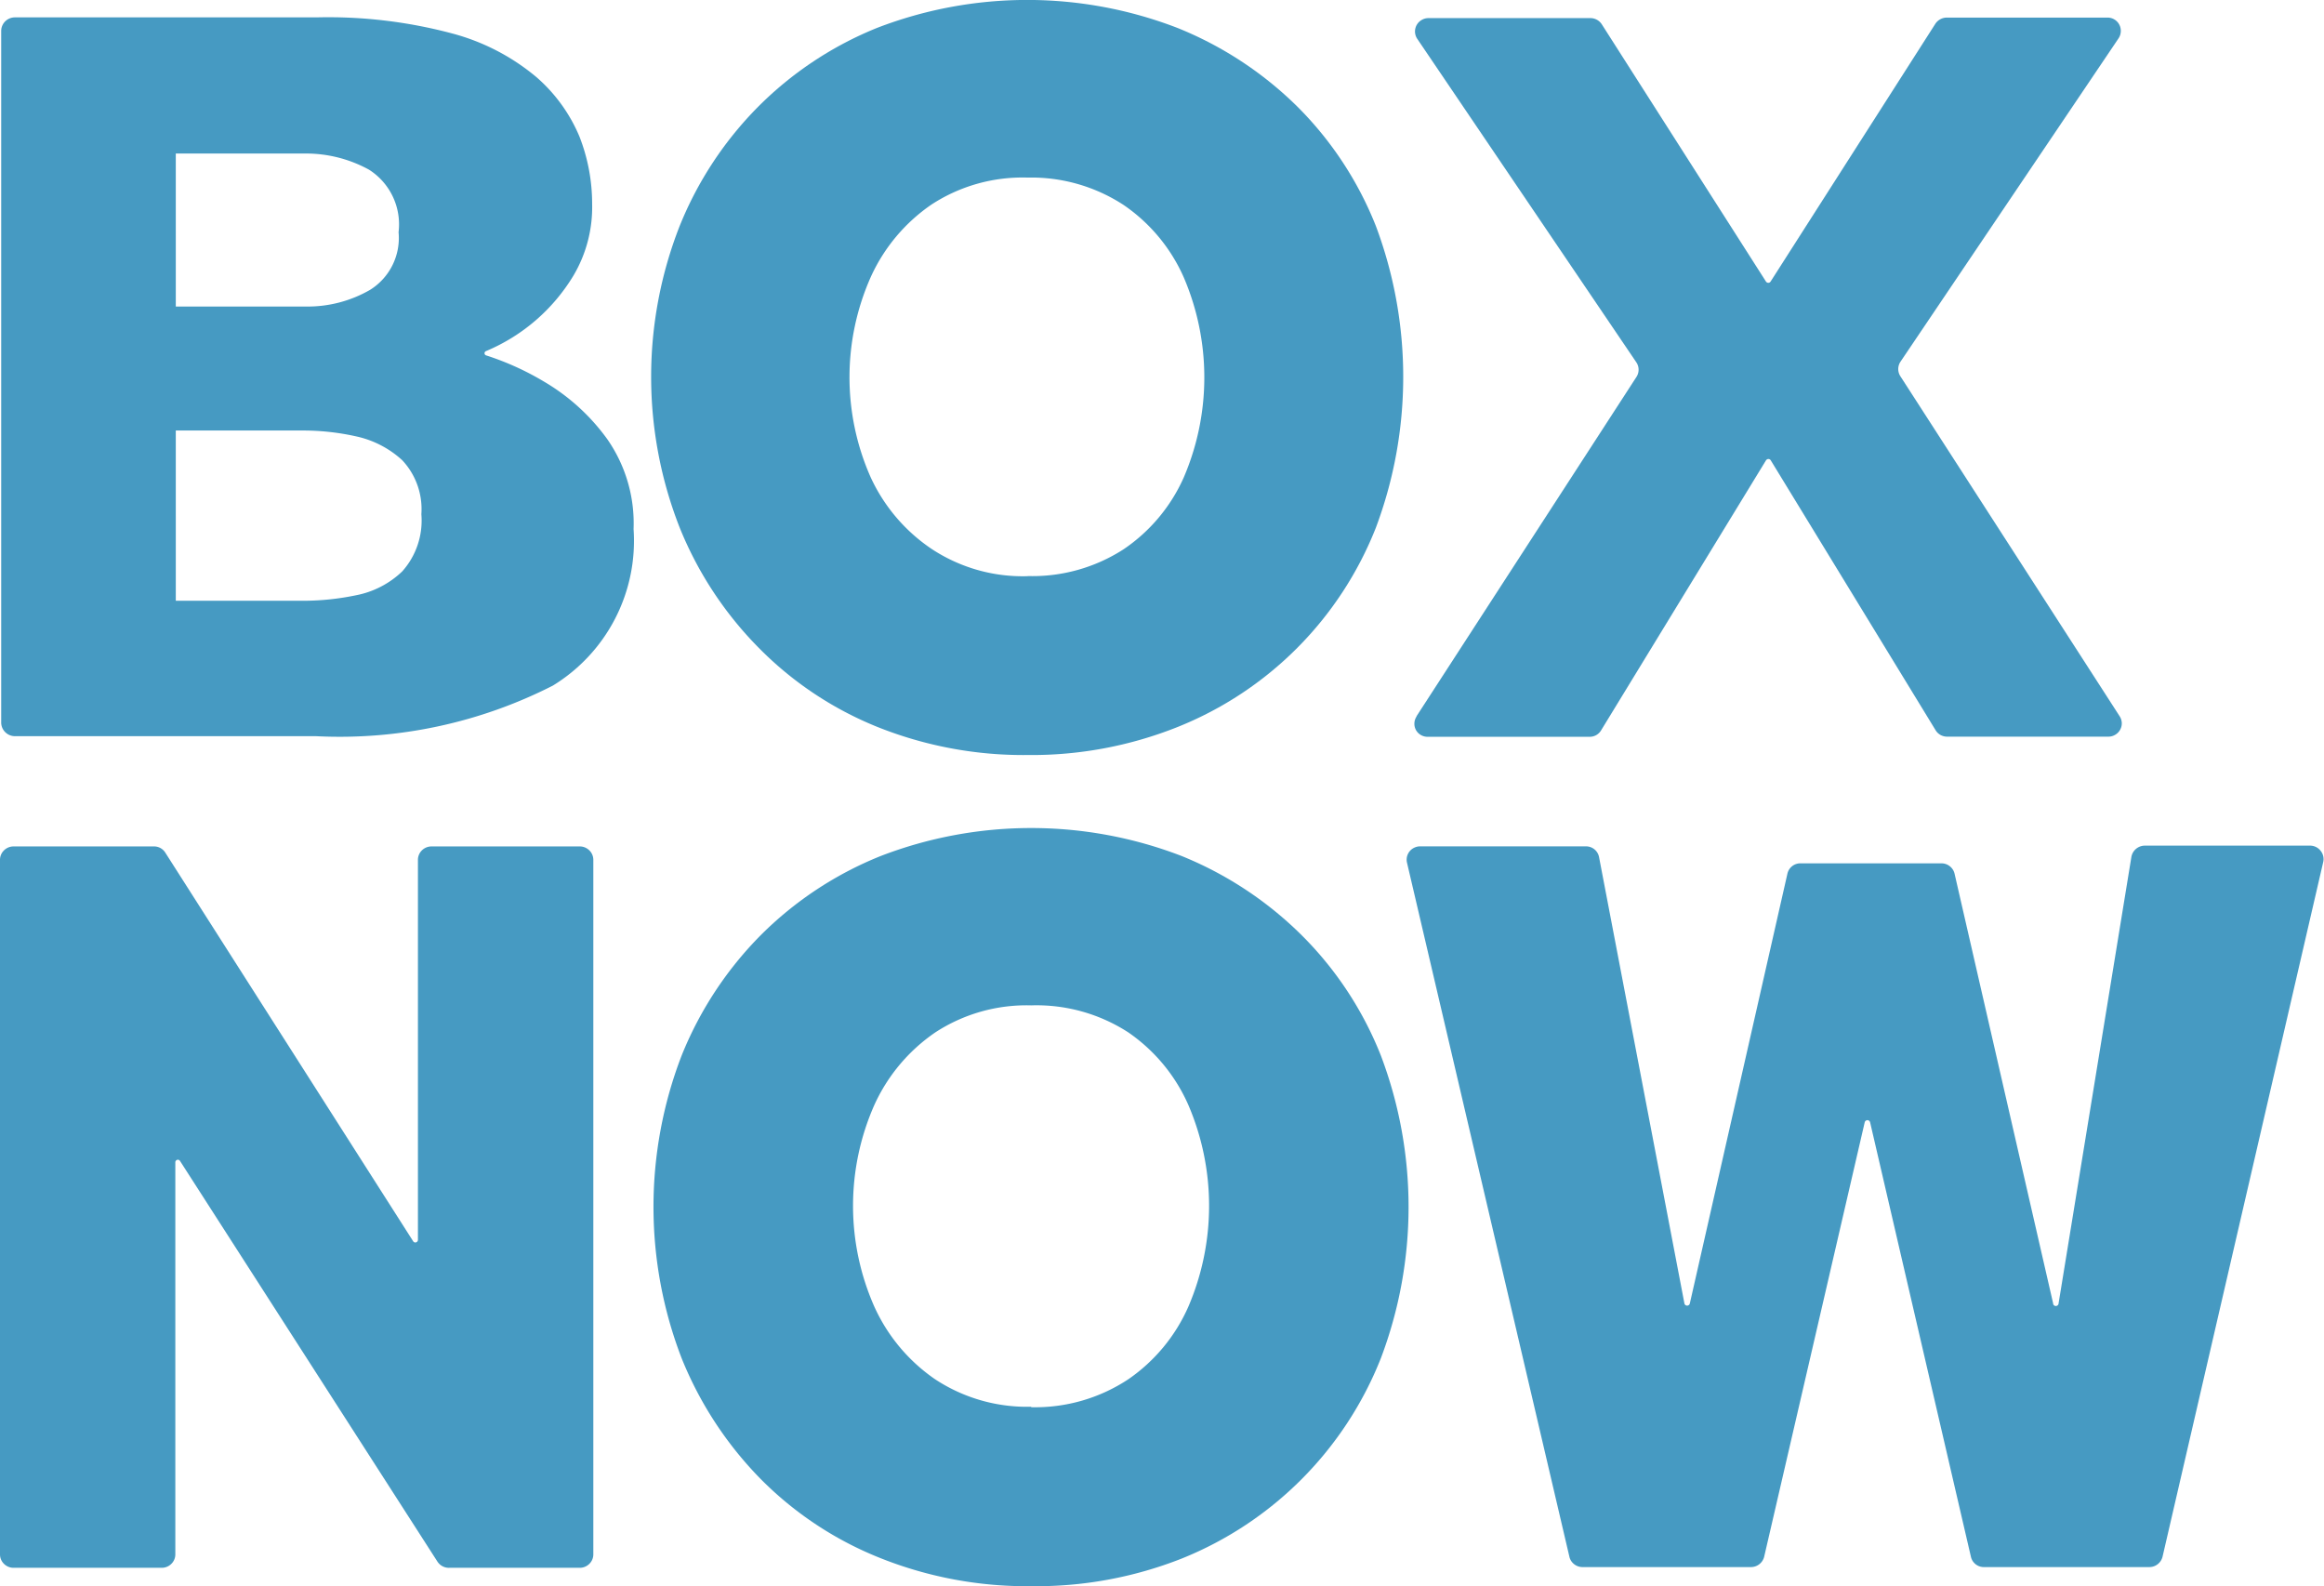
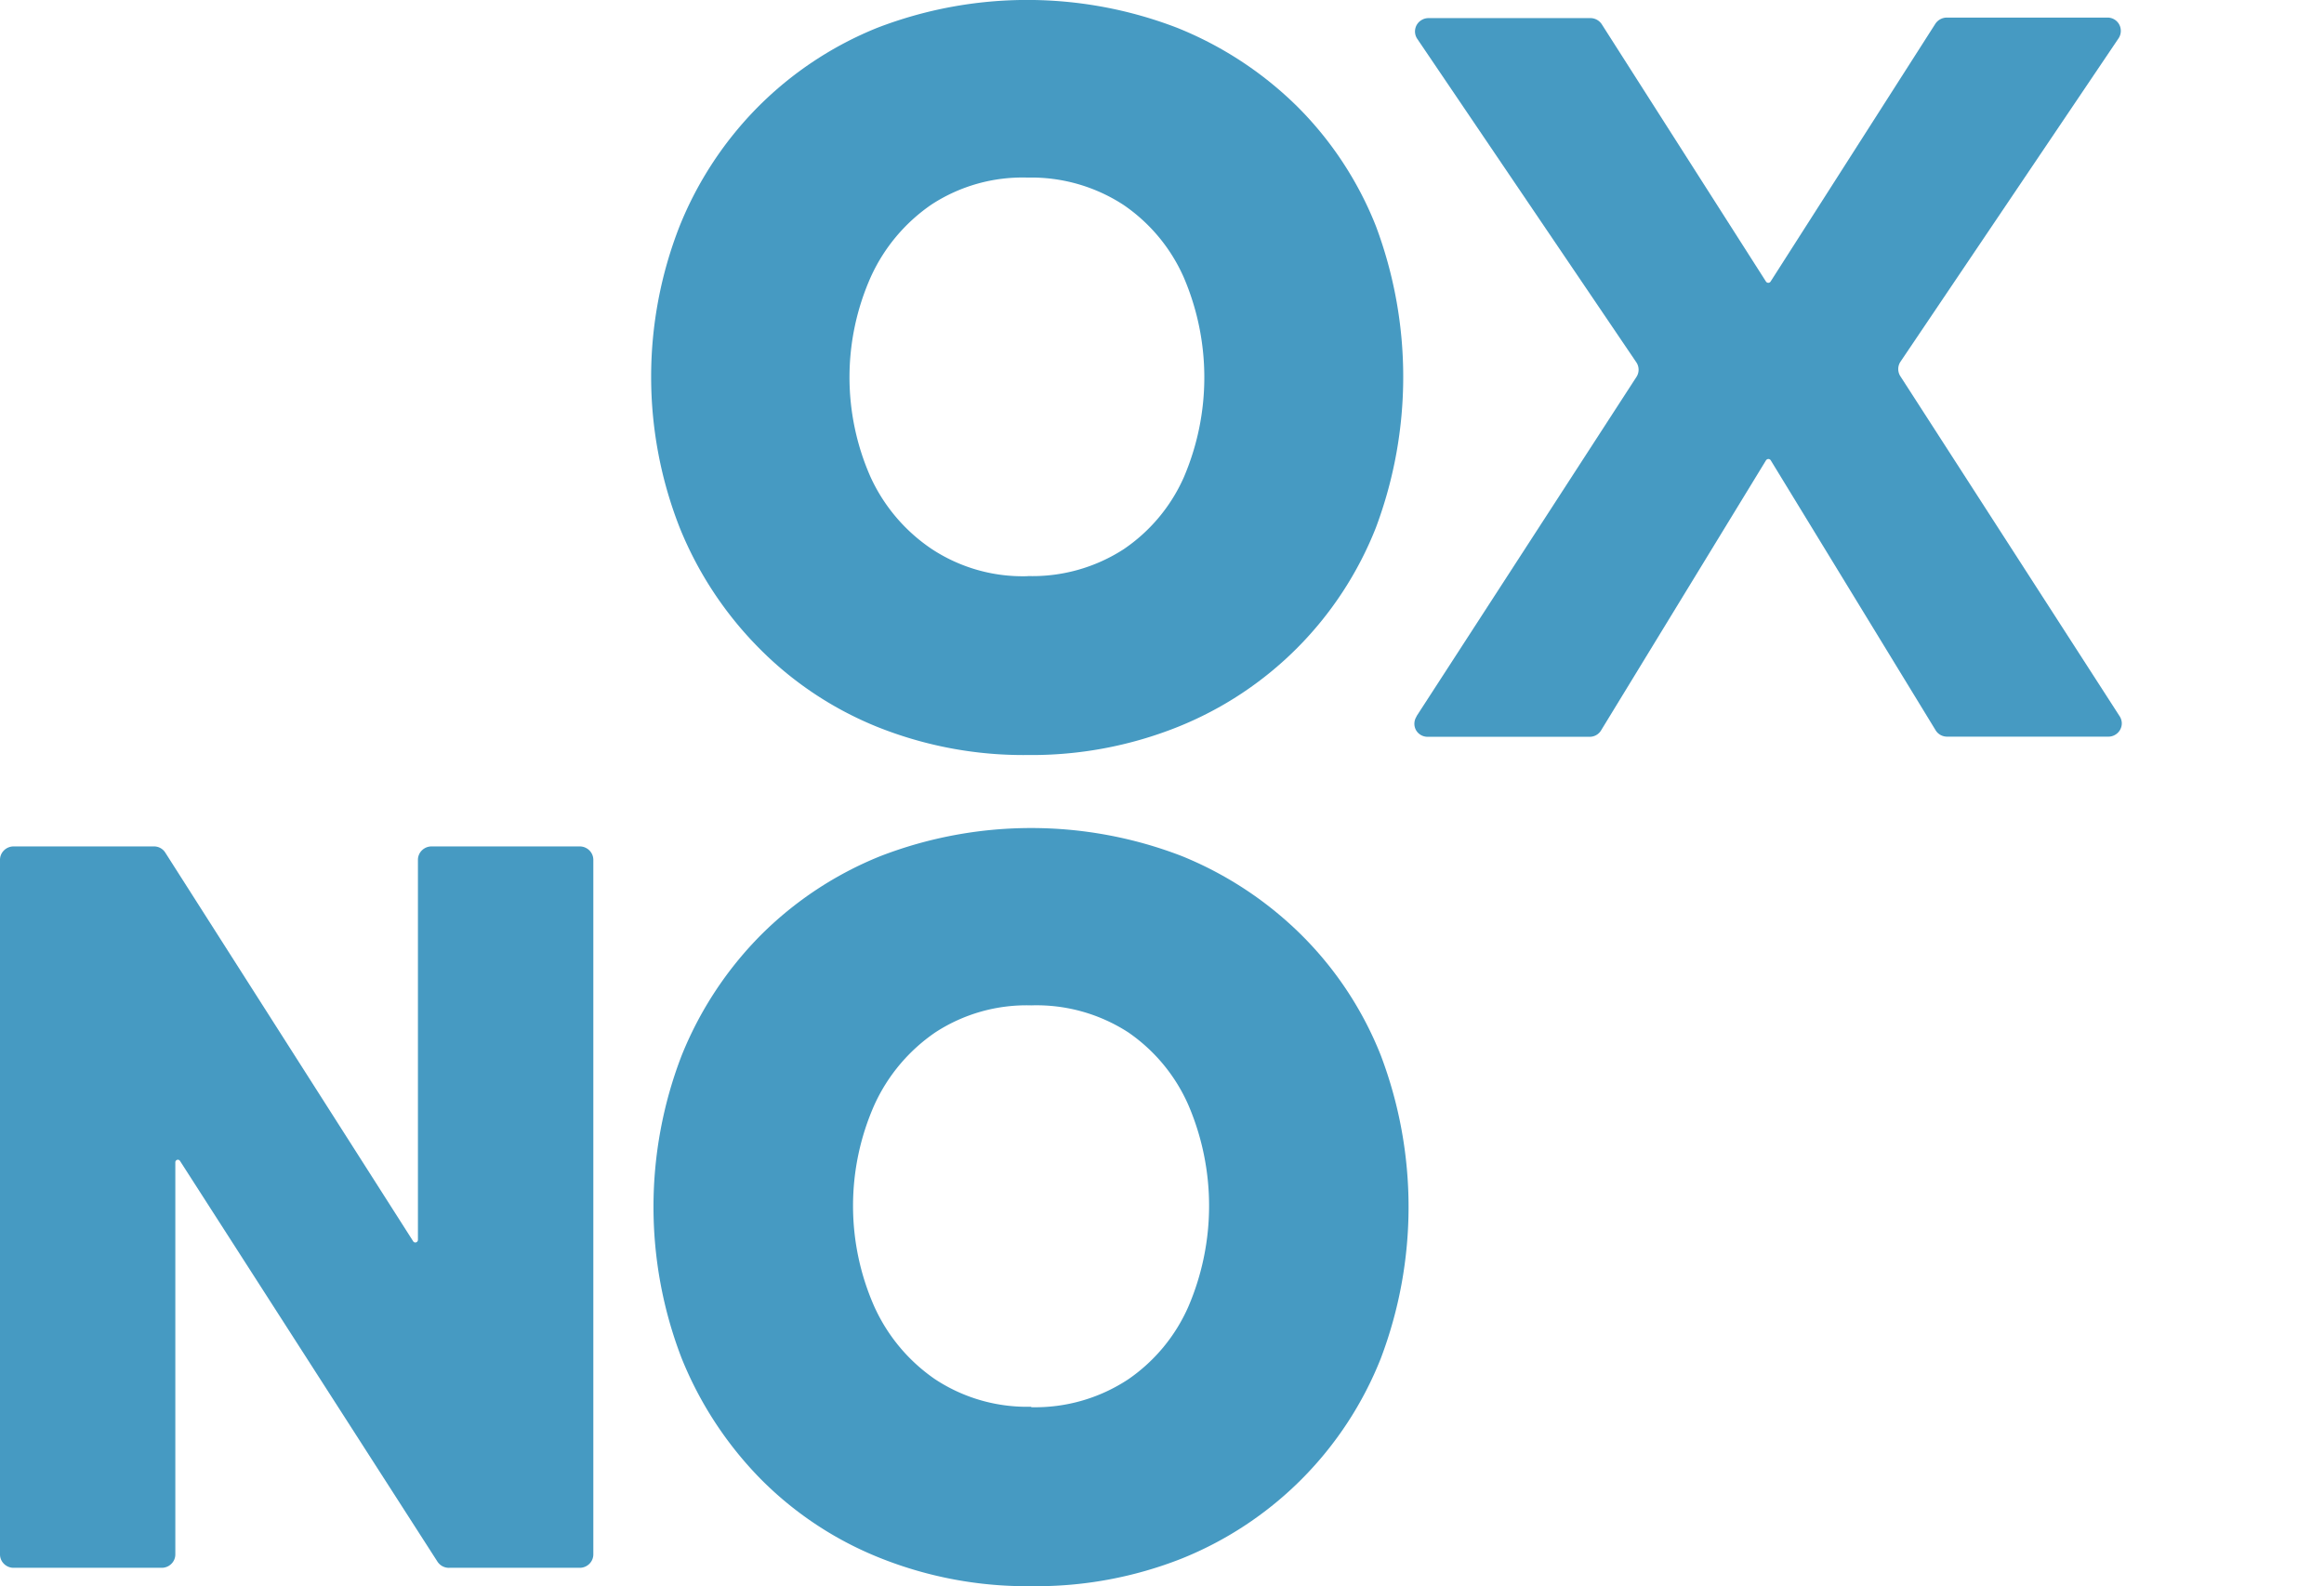
<svg xmlns="http://www.w3.org/2000/svg" width="35.166" height="24" viewBox="0 0 35.166 24">
  <g id="boxnow-logo" transform="translate(-10.754 -10.116)">
-     <path id="Path_333" data-name="Path 333" d="M10.815,21.683V11.212a.205.205,0,0,1,.061-.144.208.208,0,0,1,.145-.06h4.564a7.273,7.273,0,0,1,2.057.244,3.3,3.3,0,0,1,1.271.659,2.44,2.44,0,0,1,.652.9,2.792,2.792,0,0,1,.192,1.018,2.031,2.031,0,0,1-.281,1.083,2.815,2.815,0,0,1-1.324,1.145.035.035,0,0,0-.017.013.034.034,0,0,0,.017.052,4.226,4.226,0,0,1,.882.4,3.138,3.138,0,0,1,.95.865,2.226,2.226,0,0,1,.4,1.363,2.567,2.567,0,0,1-1.222,2.369,7.106,7.106,0,0,1-3.582.765H11.022a.209.209,0,0,1-.146-.061A.207.207,0,0,1,10.815,21.683Zm2.642-6.3h1.964a1.889,1.889,0,0,0,.977-.253.925.925,0,0,0,.43-.872.979.979,0,0,0-.448-.946,1.981,1.981,0,0,0-.959-.244H13.457Zm0,4.452H15.4a3.931,3.931,0,0,0,.783-.083,1.388,1.388,0,0,0,.7-.361,1.153,1.153,0,0,0,.29-.865,1.08,1.08,0,0,0-.29-.818,1.5,1.5,0,0,0-.7-.361,3.7,3.7,0,0,0-.783-.088H13.457Z" transform="translate(-0.043 -0.629)" fill="#469ac2" />
    <path id="Path_334" data-name="Path 334" d="M50.088,21.54a5.947,5.947,0,0,1-2.271-.424,5.3,5.3,0,0,1-1.8-1.2A5.521,5.521,0,0,1,44.823,18.1a6.246,6.246,0,0,1,0-4.566,5.453,5.453,0,0,1,1.189-1.805,5.388,5.388,0,0,1,1.8-1.192,6.317,6.317,0,0,1,4.539,0A5.5,5.5,0,0,1,54.17,11.73a5.312,5.312,0,0,1,1.187,1.805,6.5,6.5,0,0,1,0,4.566,5.368,5.368,0,0,1-3,3.015A5.96,5.96,0,0,1,50.088,21.54Zm0-2.708a2.54,2.54,0,0,0,1.453-.406,2.572,2.572,0,0,0,.908-1.083,3.838,3.838,0,0,0,0-3.033,2.594,2.594,0,0,0-.908-1.092,2.552,2.552,0,0,0-1.453-.415,2.518,2.518,0,0,0-1.452.406,2.656,2.656,0,0,0-.919,1.092,3.734,3.734,0,0,0-.005,3.035,2.633,2.633,0,0,0,.919,1.083,2.5,2.5,0,0,0,1.458.415Z" transform="translate(-23.784)" fill="#469ac2" />
    <path id="Path_335" data-name="Path 335" d="M83.85,21.6l3.326-5.131a.2.2,0,0,0,0-.222l-3.314-4.893a.2.2,0,0,1,.064-.287.2.2,0,0,1,.105-.029h2.44a.206.206,0,0,1,.182.094l2.484,3.892a.043.043,0,0,0,.015.014.042.042,0,0,0,.04,0,.041.041,0,0,0,.015-.014l2.493-3.9a.209.209,0,0,1,.173-.094h2.433a.2.2,0,0,1,.2.213.2.2,0,0,1-.033.1l-3.3,4.893a.2.2,0,0,0,0,.224L94.488,21.6a.2.2,0,0,1,.033.1.2.2,0,0,1-.1.182.2.2,0,0,1-.1.028h-2.44a.207.207,0,0,1-.1-.024.2.2,0,0,1-.077-.073L89.21,17.73a.04.04,0,0,0-.015-.015.042.042,0,0,0-.021-.006.041.041,0,0,0-.021.006.043.043,0,0,0-.016.015l-2.493,4.082a.2.2,0,0,1-.182.1h-2.44a.2.2,0,0,1-.18-.1.2.2,0,0,1,.008-.207Z" transform="translate(-51.661 -0.648)" fill="#469ac2" />
-     <path id="Path_336" data-name="Path 336" d="M10.754,64.546V54.039a.2.2,0,0,1,.06-.144.206.206,0,0,1,.145-.06h2.126a.2.2,0,0,1,.169.092l3.753,5.884a.038.038,0,0,0,.063,0,.038.038,0,0,0,.008-.023V54.039a.2.2,0,0,1,.061-.145.206.206,0,0,1,.146-.059h2.242a.206.206,0,0,1,.145.06.2.2,0,0,1,.06.144V64.546a.2.2,0,0,1-.06.144.206.206,0,0,1-.145.06H17.555a.206.206,0,0,1-.182-.094l-3.895-6.062a.038.038,0,0,0-.043-.017.038.038,0,0,0-.02.014.038.038,0,0,0-.008.023v5.932a.2.2,0,0,1-.061.145.206.206,0,0,1-.146.059H10.959a.206.206,0,0,1-.145-.06A.2.2,0,0,1,10.754,64.546Z" transform="translate(0 -30.912)" fill="#469ac2" />
-     <path id="Path_337" data-name="Path 337" d="M85.885,64.567,83.426,54.058a.2.2,0,0,1,.11-.23.2.2,0,0,1,.089-.02h2.507a.2.2,0,0,1,.2.166l1.291,6.75a.042.042,0,0,0,.041.033.042.042,0,0,0,.026-.009.041.041,0,0,0,.015-.024l1.476-6.5a.2.2,0,0,1,.2-.159h2.13a.2.2,0,0,1,.128.044.2.2,0,0,1,.072.113l1.491,6.5a.041.041,0,0,0,.012.029.042.042,0,0,0,.071-.029l1.1-6.745a.205.205,0,0,1,.068-.128.208.208,0,0,1,.136-.052h2.5a.205.205,0,0,1,.089.02.2.2,0,0,1,.071.057.2.2,0,0,1,.04.172L94.858,64.556a.206.206,0,0,1-.2.157h-2.5a.2.2,0,0,1-.2-.157l-1.525-6.572a.041.041,0,0,0-.015-.024.042.042,0,0,0-.052,0,.041.041,0,0,0-.015.024L88.83,64.556a.206.206,0,0,1-.2.157H86.088a.206.206,0,0,1-.127-.039A.2.2,0,0,1,85.885,64.567Z" transform="translate(-51.381 -30.886)" fill="#469ac2" />
+     <path id="Path_336" data-name="Path 336" d="M10.754,64.546V54.039a.2.2,0,0,1,.06-.144.206.206,0,0,1,.145-.06h2.126a.2.2,0,0,1,.169.092l3.753,5.884a.038.038,0,0,0,.063,0,.038.038,0,0,0,.008-.023V54.039a.2.2,0,0,1,.061-.145.206.206,0,0,1,.146-.059h2.242a.206.206,0,0,1,.145.06.2.2,0,0,1,.06.144V64.546a.2.2,0,0,1-.06.144.206.206,0,0,1-.145.06H17.555a.206.206,0,0,1-.182-.094l-3.895-6.062a.038.038,0,0,0-.043-.017.038.038,0,0,0-.02.014.038.038,0,0,0-.008.023v5.932a.2.2,0,0,1-.061.145.206.206,0,0,1-.146.059H10.959a.206.206,0,0,1-.145-.06A.2.2,0,0,1,10.754,64.546" transform="translate(0 -30.912)" fill="#469ac2" />
    <path id="Path_338" data-name="Path 338" d="M50.229,64.357a5.985,5.985,0,0,1-2.279-.424,5.307,5.307,0,0,1-1.816-1.2,5.582,5.582,0,0,1-1.193-1.823,6.37,6.37,0,0,1,0-4.584,5.5,5.5,0,0,1,1.193-1.816,5.416,5.416,0,0,1,1.816-1.2,6.335,6.335,0,0,1,4.559,0,5.515,5.515,0,0,1,1.816,1.2,5.334,5.334,0,0,1,1.195,1.816,6.465,6.465,0,0,1,0,4.584,5.411,5.411,0,0,1-3.01,3.028A6,6,0,0,1,50.229,64.357Zm0-2.708a2.552,2.552,0,0,0,1.472-.424,2.606,2.606,0,0,0,.908-1.1,3.868,3.868,0,0,0,0-3.046,2.607,2.607,0,0,0-.908-1.1,2.553,2.553,0,0,0-1.472-.41,2.525,2.525,0,0,0-1.452.41,2.663,2.663,0,0,0-.922,1.1,3.772,3.772,0,0,0,0,3.046,2.663,2.663,0,0,0,.919,1.1,2.525,2.525,0,0,0,1.456.417Z" transform="translate(-23.872 -30.241)" fill="#469ac2" />
  </g>
</svg>